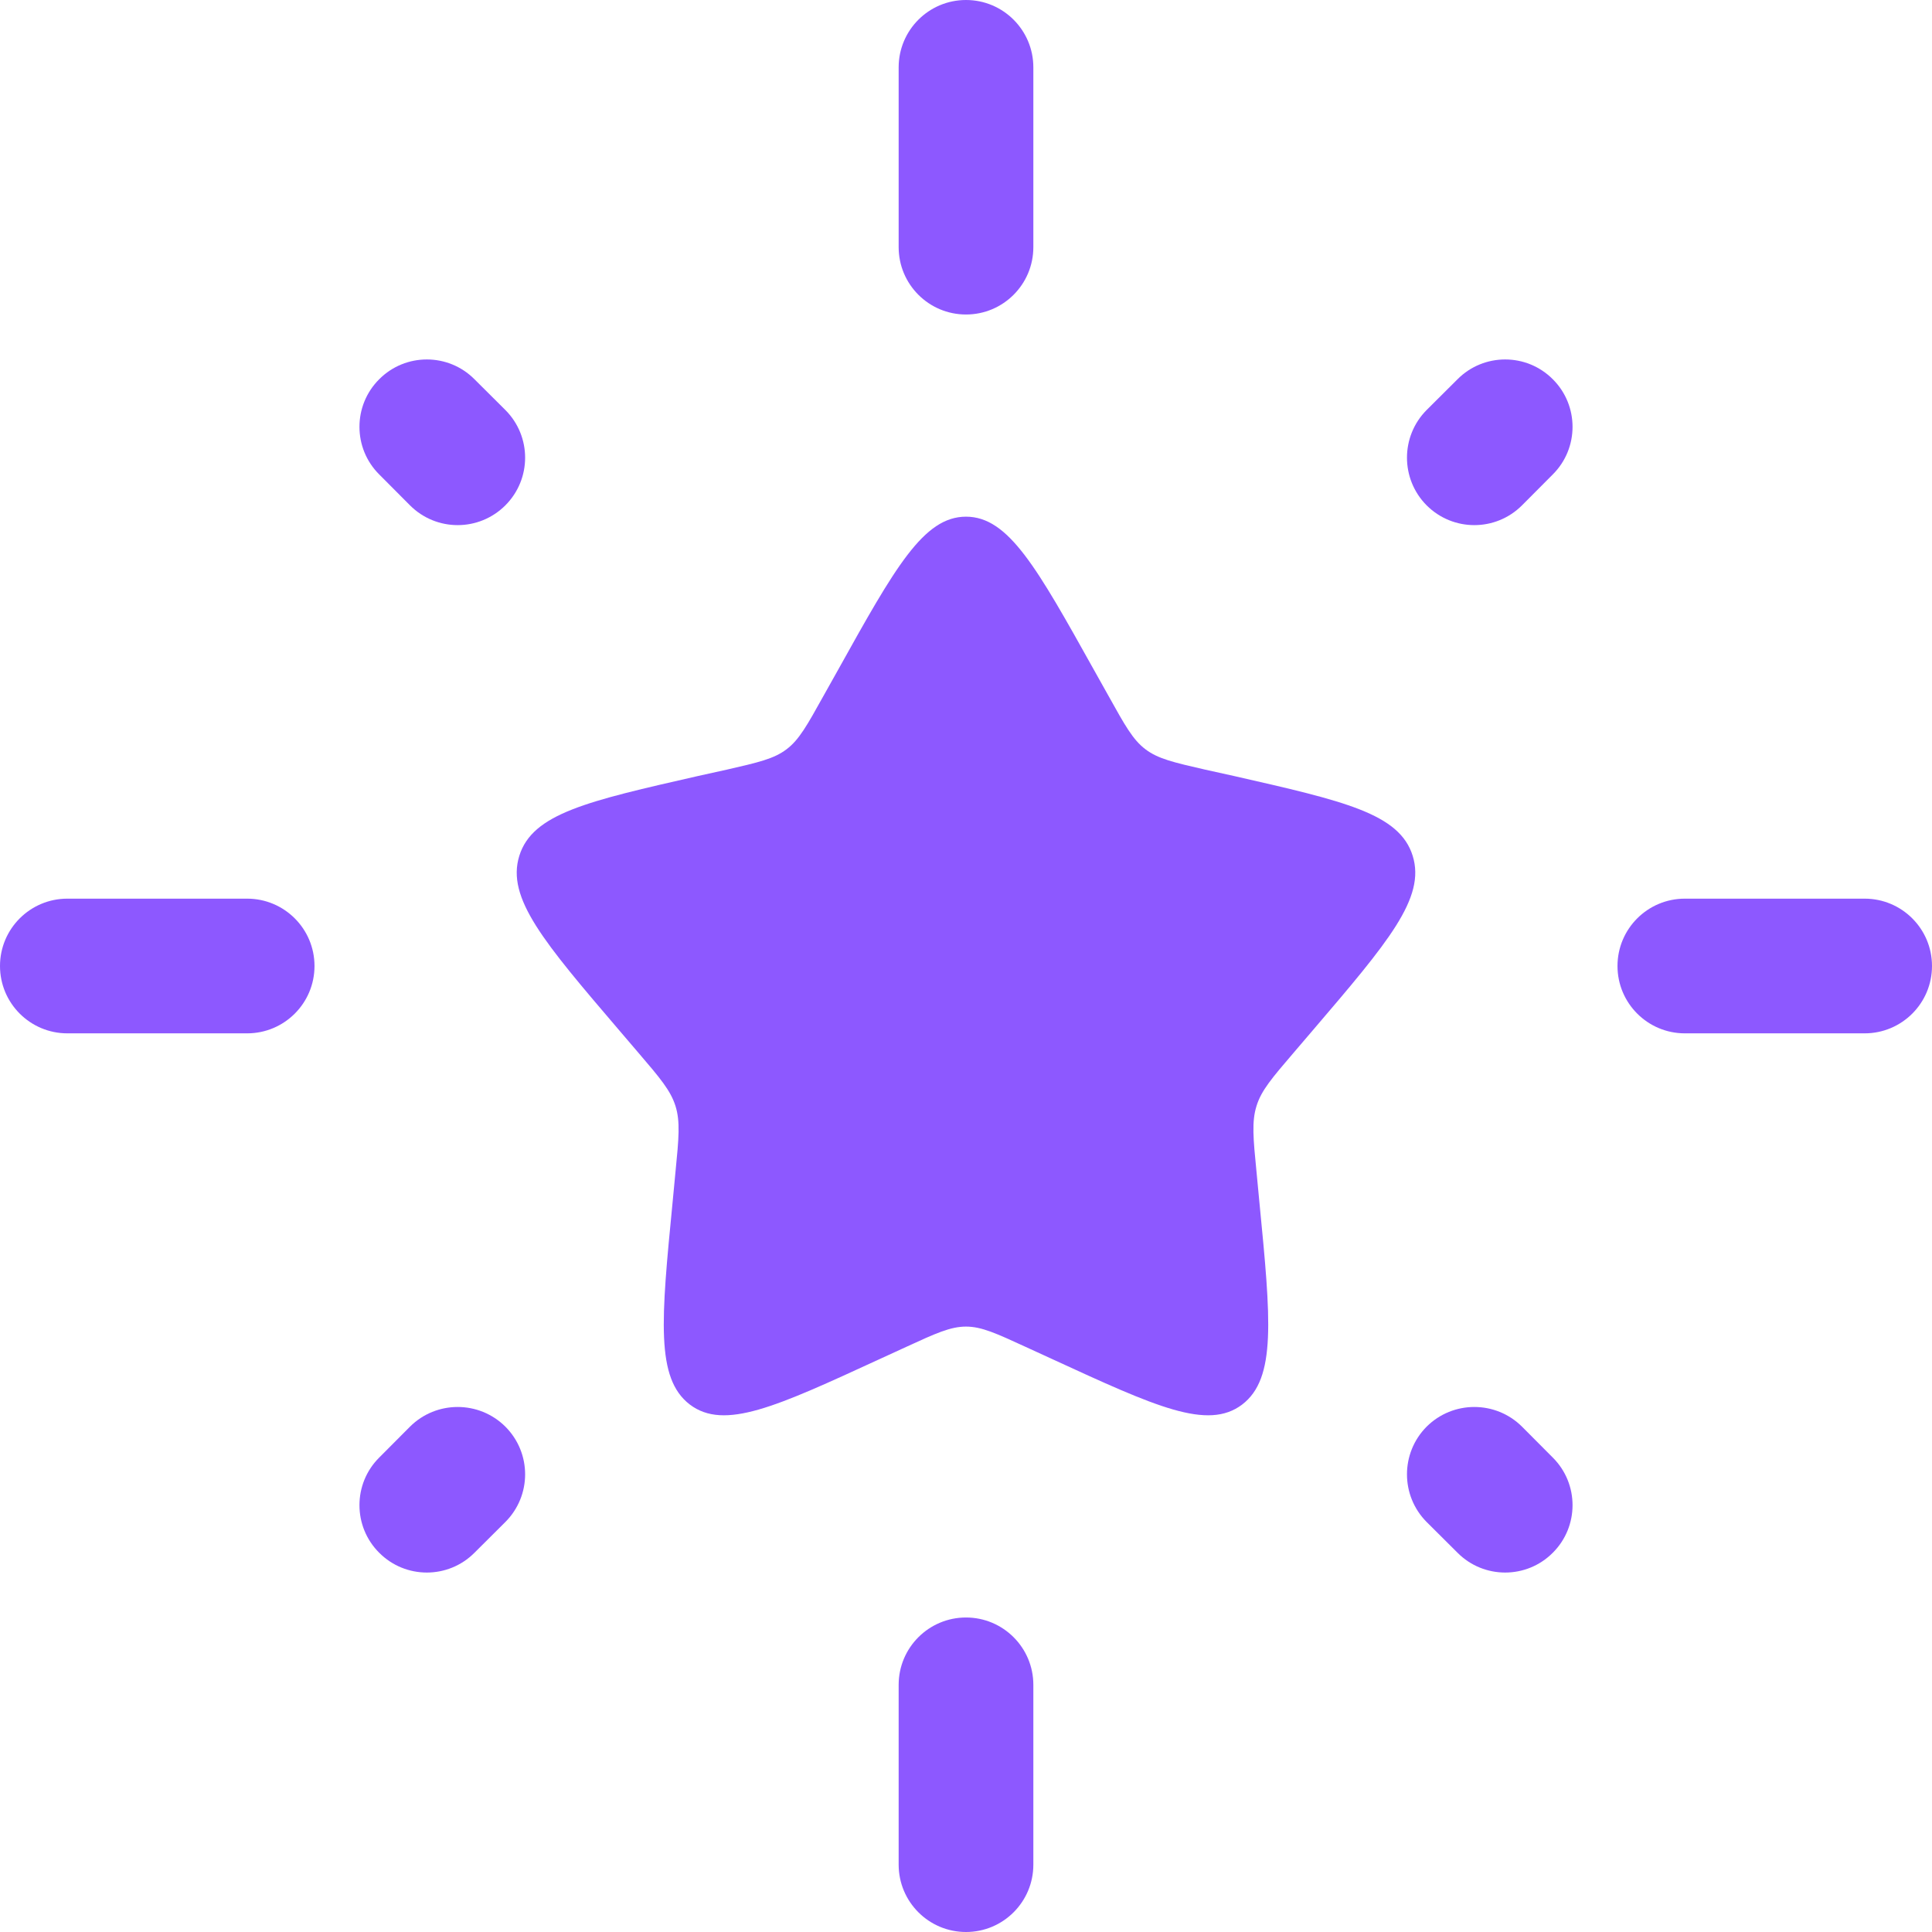
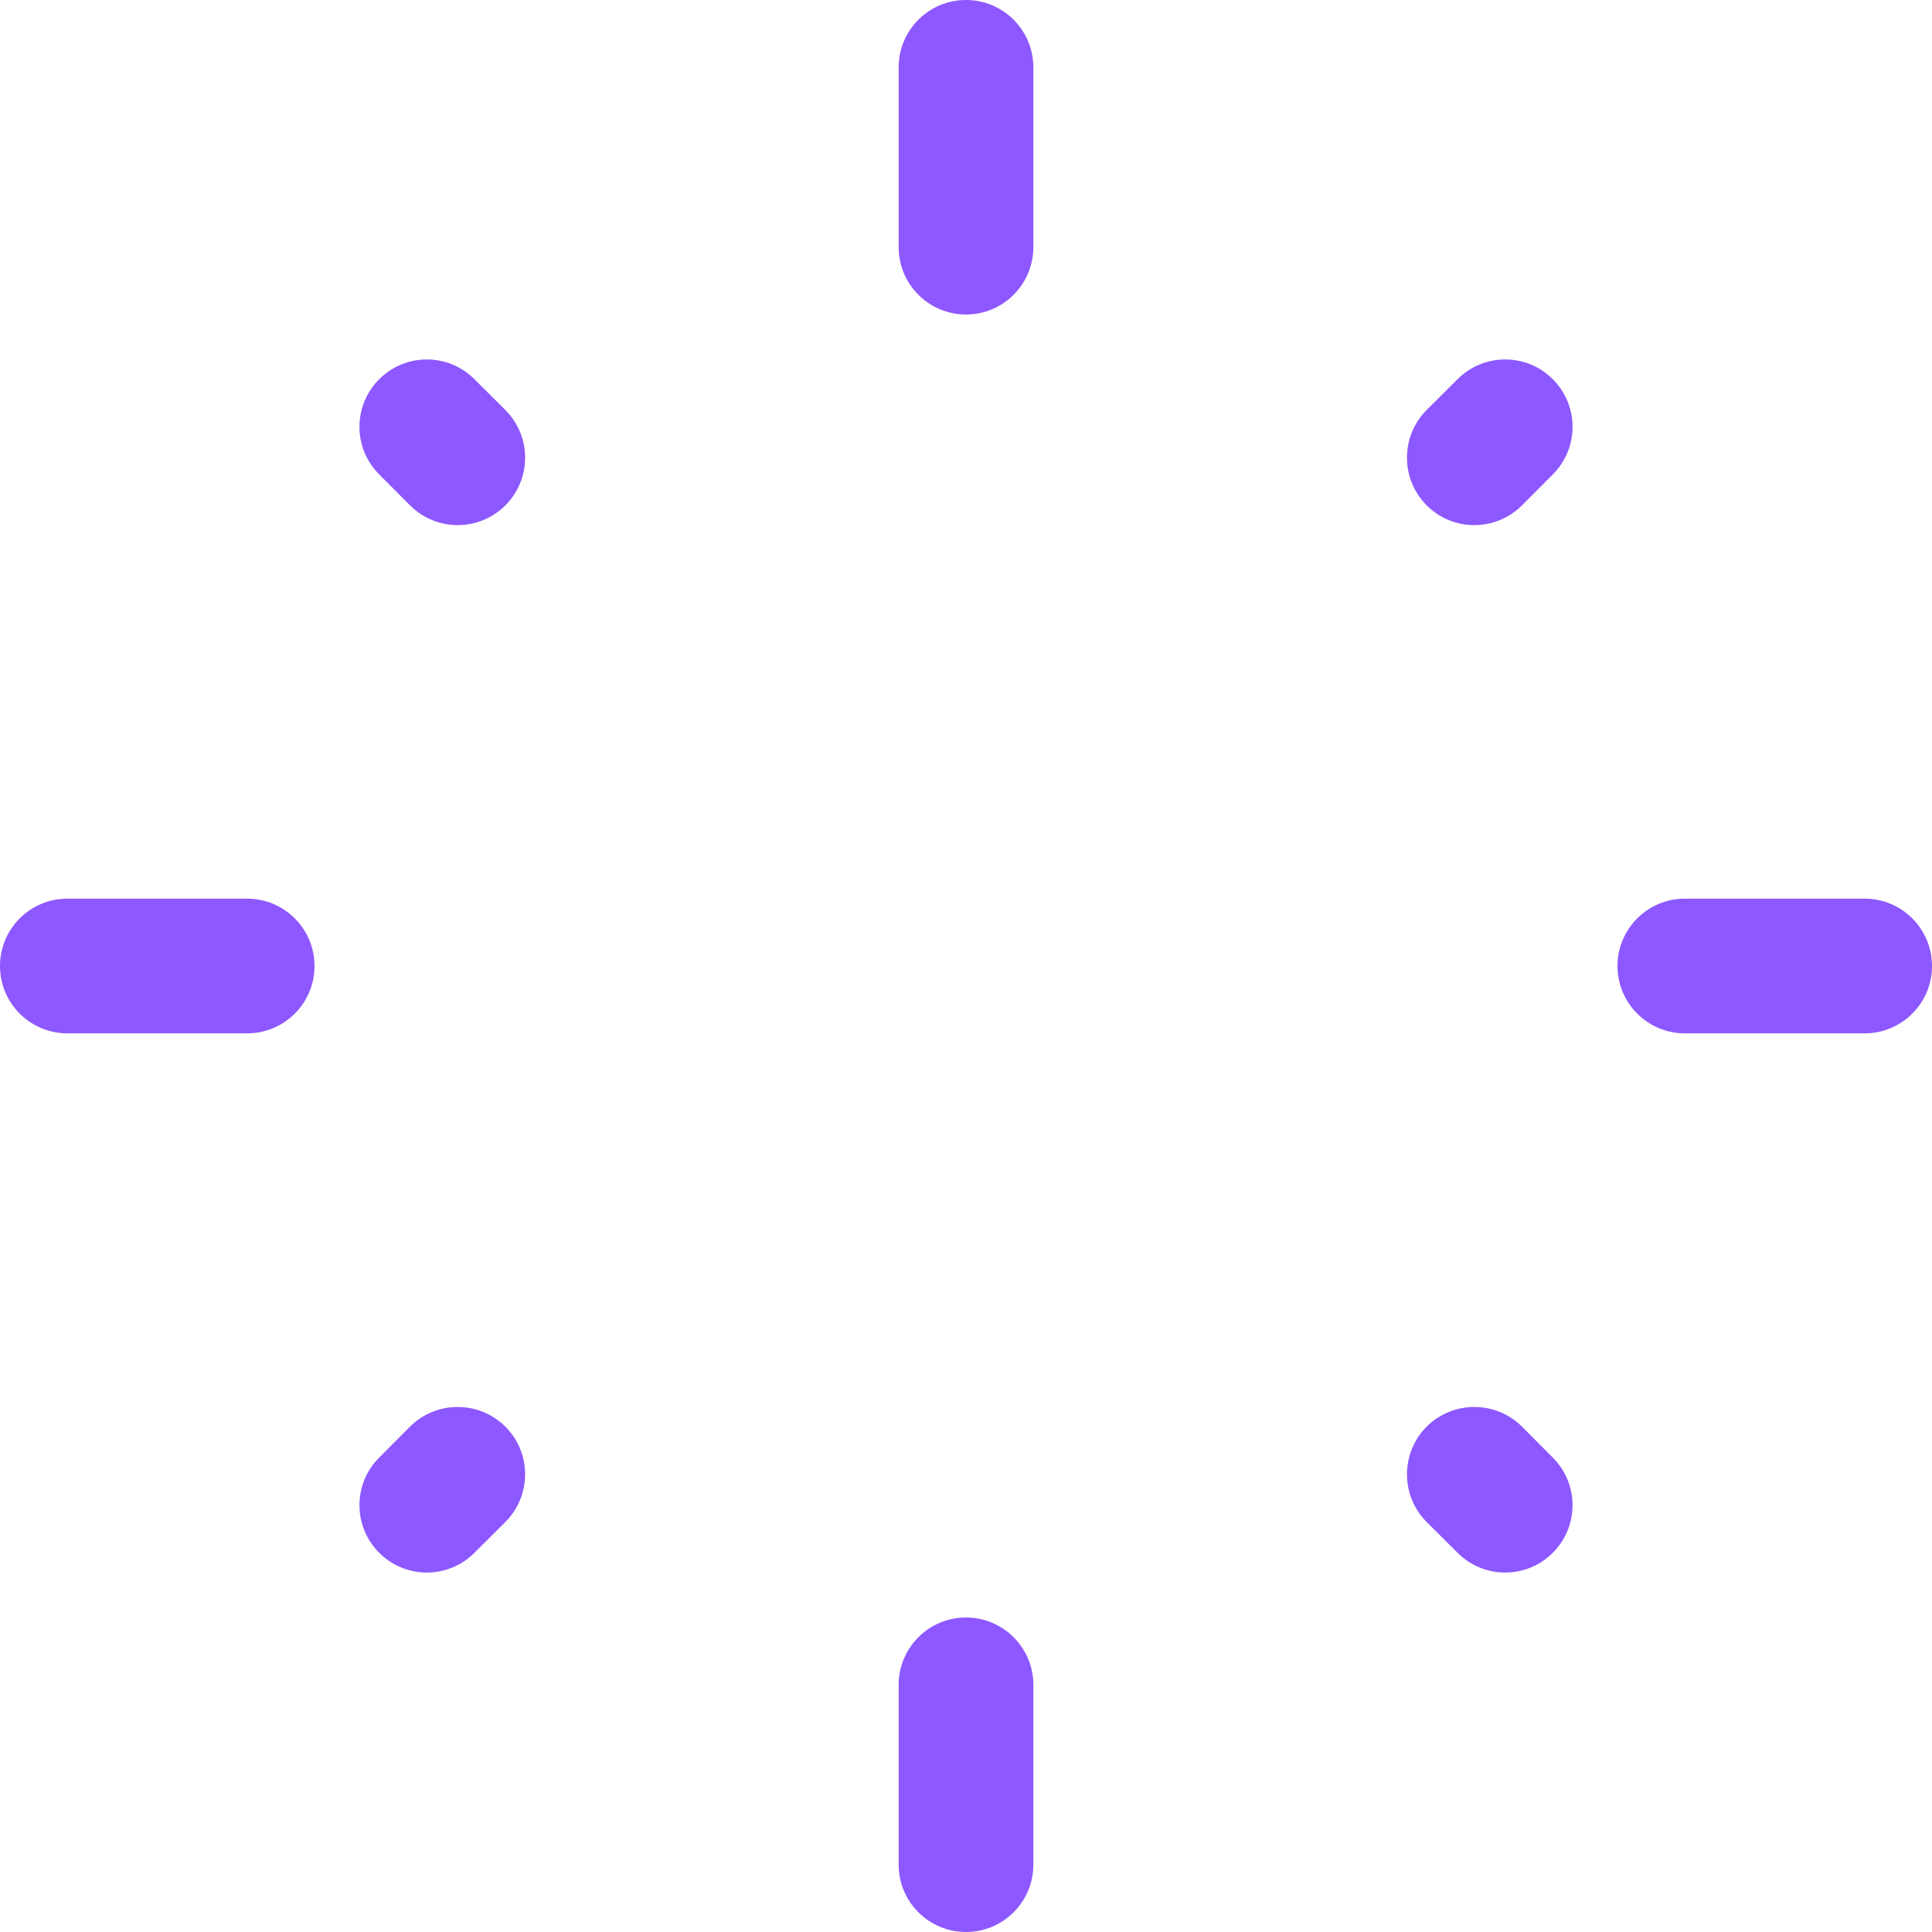
<svg xmlns="http://www.w3.org/2000/svg" width="14" height="14" viewBox="0 0 14 14" fill="none">
-   <path d="M6.073 4.854C6.485 4.114 6.692 3.744 7 3.744C7.308 3.744 7.514 4.114 7.927 4.854L8.034 5.045C8.151 5.255 8.209 5.361 8.301 5.43C8.392 5.499 8.506 5.525 8.733 5.577L8.941 5.623C9.741 5.805 10.142 5.895 10.237 6.202C10.332 6.508 10.059 6.827 9.513 7.466L9.372 7.631C9.217 7.812 9.139 7.903 9.105 8.015C9.07 8.127 9.081 8.248 9.105 8.49L9.126 8.711C9.209 9.562 9.25 9.988 9.001 10.178C8.751 10.367 8.376 10.194 7.626 9.849L7.432 9.76C7.219 9.662 7.113 9.613 7 9.613C6.887 9.613 6.78 9.662 6.567 9.76L6.373 9.849C5.624 10.194 5.249 10.367 4.999 10.178C4.75 9.988 4.791 9.562 4.874 8.711L4.895 8.49C4.919 8.248 4.93 8.127 4.895 8.015C4.86 7.903 4.783 7.812 4.628 7.631L4.487 7.466C3.941 6.827 3.668 6.508 3.763 6.202C3.858 5.895 4.259 5.805 5.059 5.623L5.267 5.577C5.494 5.525 5.608 5.499 5.699 5.43C5.791 5.361 5.849 5.255 5.966 5.045L6.073 4.854Z" fill="#8D58FF" />
  <path fill-rule="evenodd" clip-rule="evenodd" d="M7 0C7.27 0 7.488 0.219 7.488 0.488V1.791C7.488 2.06 7.27 2.279 7 2.279C6.73 2.279 6.512 2.06 6.512 1.791V0.488C6.512 0.219 6.73 0 7 0ZM11.252 2.748C11.443 2.938 11.443 3.248 11.252 3.438L11.029 3.662C10.838 3.853 10.529 3.853 10.338 3.662C10.148 3.471 10.148 3.162 10.338 2.971L10.562 2.748C10.752 2.557 11.062 2.557 11.252 2.748ZM2.748 2.748C2.938 2.557 3.248 2.557 3.438 2.748L3.662 2.971C3.853 3.162 3.853 3.471 3.662 3.662C3.471 3.853 3.162 3.853 2.971 3.662L2.748 3.438C2.557 3.248 2.557 2.938 2.748 2.748ZM0 7C0 6.73 0.219 6.512 0.488 6.512H1.791C2.06 6.512 2.279 6.73 2.279 7C2.279 7.27 2.06 7.488 1.791 7.488H0.488C0.219 7.488 0 7.27 0 7ZM11.721 7C11.721 6.73 11.94 6.512 12.209 6.512H13.512C13.781 6.512 14 6.73 14 7C14 7.27 13.781 7.488 13.512 7.488H12.209C11.94 7.488 11.721 7.27 11.721 7ZM3.662 10.338C3.853 10.529 3.853 10.838 3.662 11.029L3.438 11.252C3.248 11.443 2.938 11.443 2.748 11.252C2.557 11.062 2.557 10.752 2.748 10.562L2.971 10.338C3.162 10.148 3.471 10.148 3.662 10.338ZM10.338 10.338C10.529 10.148 10.838 10.148 11.029 10.338L11.252 10.562C11.443 10.752 11.443 11.062 11.252 11.252C11.062 11.443 10.752 11.443 10.562 11.252L10.338 11.029C10.148 10.838 10.148 10.529 10.338 10.338ZM7 11.721C7.27 11.721 7.488 11.94 7.488 12.209V13.512C7.488 13.781 7.27 14 7 14C6.73 14 6.512 13.781 6.512 13.512V12.209C6.512 11.94 6.73 11.721 7 11.721Z" fill="#8D58FF" />
</svg>